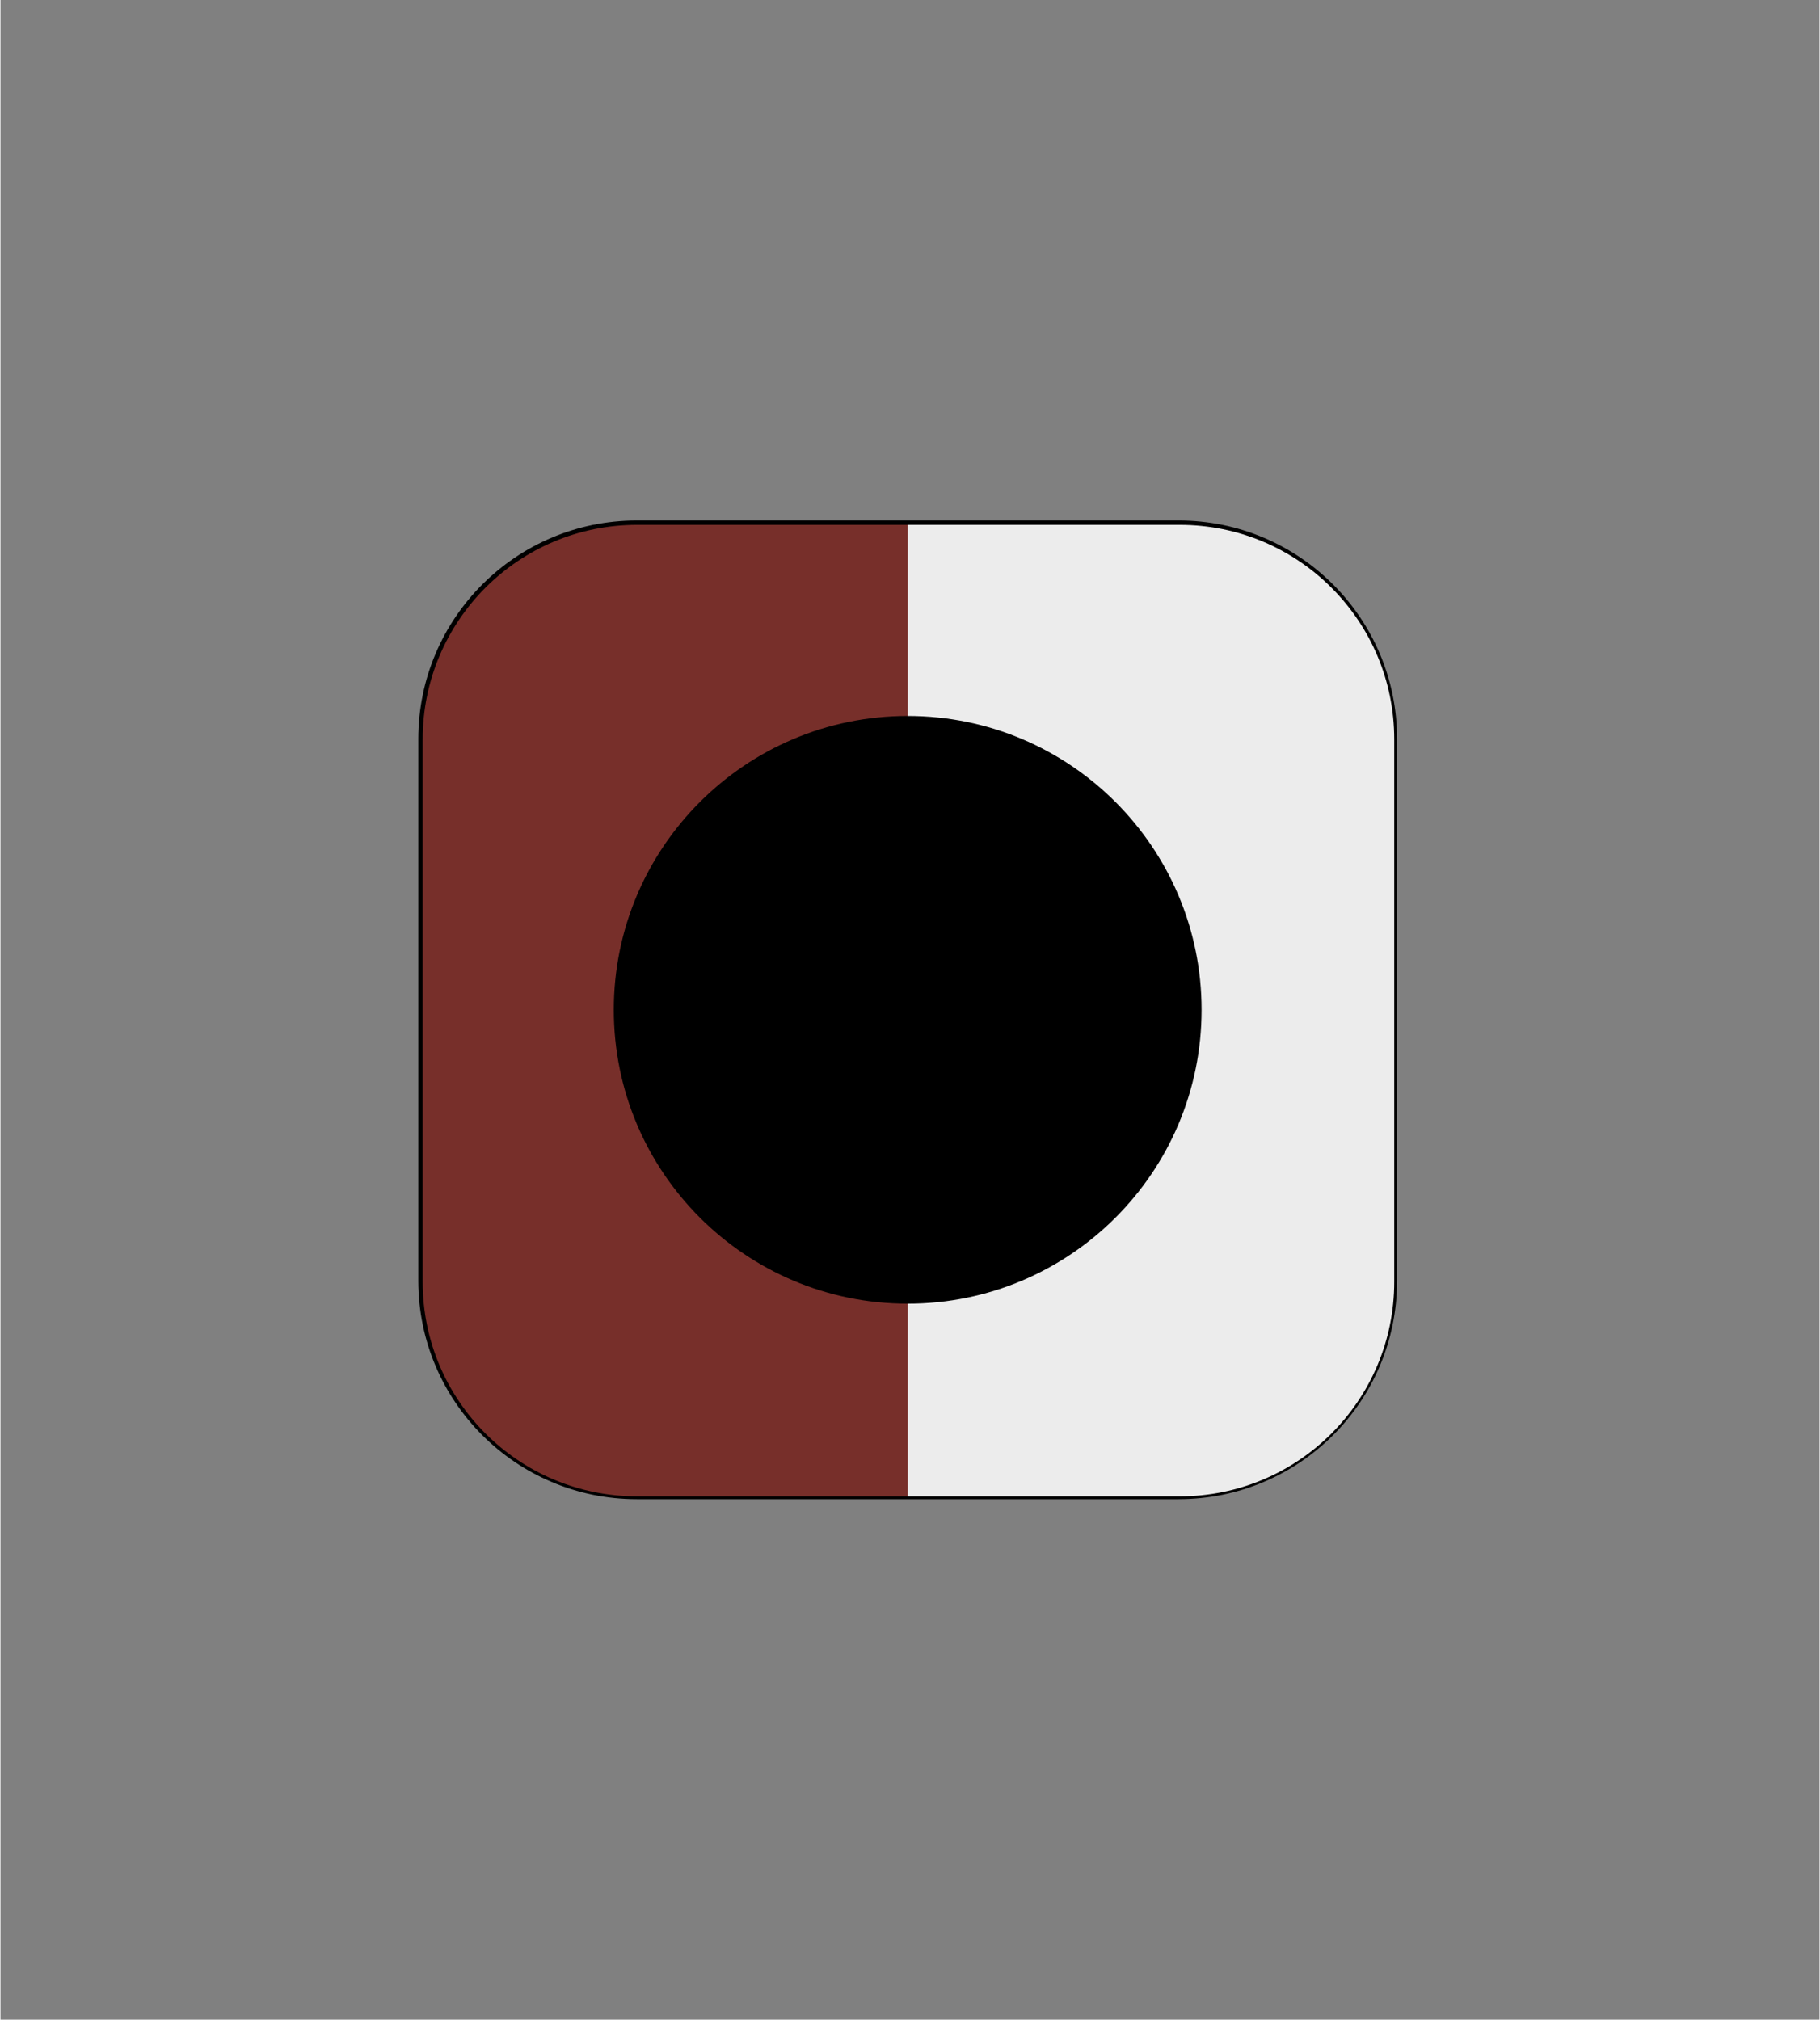
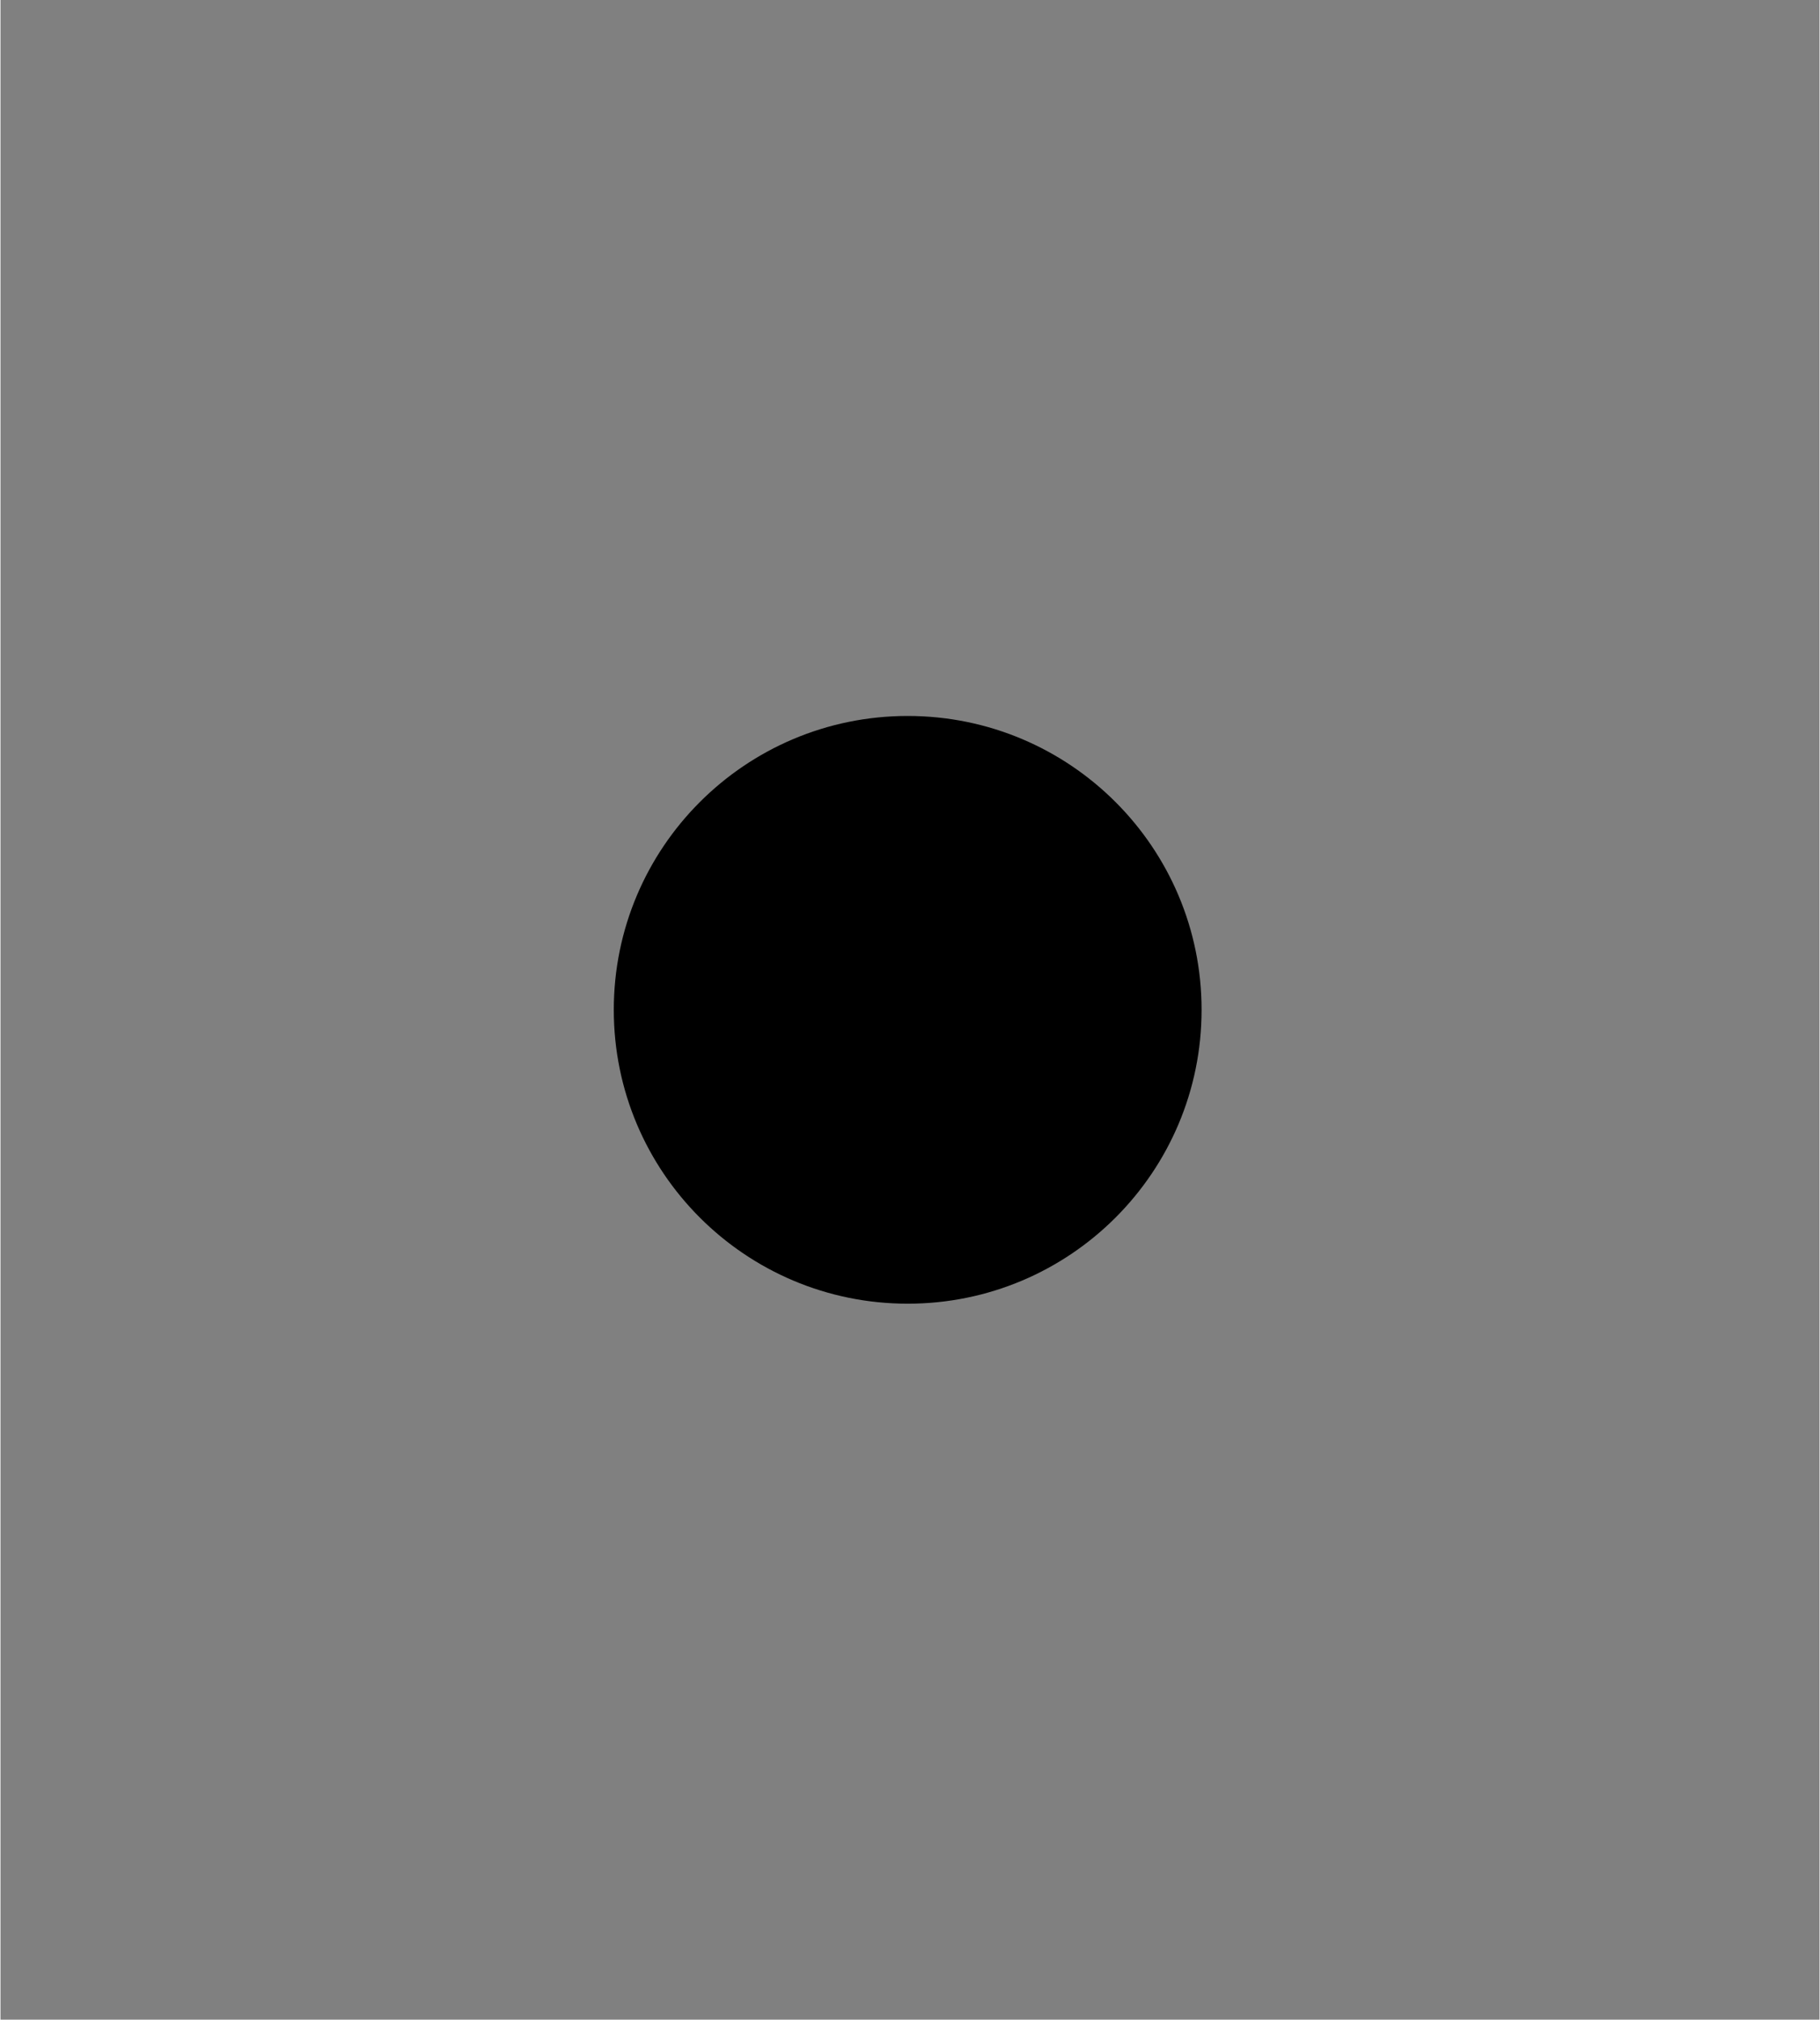
<svg xmlns="http://www.w3.org/2000/svg" width="519" viewBox="0 0 389.04 432" height="576" preserveAspectRatio="xMidYMid meet">
  <rect x="0" y="0" width="389.04" height="432" fill="#808080" stroke="none" />
  <defs>
    <clipPath id="2f85d12403">
      <path d="M 89.594 111.562 L 298.461 111.562 L 298.461 320.43 L 89.594 320.43 Z M 89.594 111.562 " clip-rule="nonzero" />
    </clipPath>
    <clipPath id="e590f73dd0">
-       <path d="M 89.359 158.055 L 89.359 273.938 C 89.359 299.742 110.277 320.664 136.086 320.664 L 251.965 320.664 C 277.773 320.664 298.691 299.742 298.691 273.938 L 298.691 158.055 C 298.691 132.25 277.773 111.332 251.965 111.332 L 136.086 111.332 C 110.277 111.332 89.359 132.25 89.359 158.055 Z M 89.359 158.055 " clip-rule="nonzero" />
-     </clipPath>
+       </clipPath>
    <clipPath id="e74914325a">
      <path d="M 136.367 111.609 L 251.688 111.609 C 277.492 111.609 298.414 132.531 298.414 158.336 L 298.414 273.656 C 298.414 299.461 277.492 320.383 251.688 320.383 L 136.367 320.383 C 110.559 320.383 89.641 299.461 89.641 273.656 L 89.641 158.336 C 89.641 132.531 110.559 111.609 136.367 111.609 Z M 136.367 111.609 " clip-rule="nonzero" />
    </clipPath>
    <clipPath id="eb8db894da">
-       <path d="M 89.594 111.562 L 194.027 111.562 L 194.027 320.43 L 89.594 320.43 Z M 89.594 111.562 " clip-rule="nonzero" />
-     </clipPath>
+       </clipPath>
    <clipPath id="c9f6df2100">
      <path d="M 89.359 158.055 L 89.359 273.938 C 89.359 299.742 110.277 320.664 136.086 320.664 L 251.965 320.664 C 277.773 320.664 298.691 299.742 298.691 273.938 L 298.691 158.055 C 298.691 132.25 277.773 111.332 251.965 111.332 L 136.086 111.332 C 110.277 111.332 89.359 132.25 89.359 158.055 Z M 89.359 158.055 " clip-rule="nonzero" />
    </clipPath>
    <clipPath id="4299ee38fe">
      <path d="M 136.367 111.609 L 251.688 111.609 C 277.492 111.609 298.414 132.531 298.414 158.336 L 298.414 273.656 C 298.414 299.461 277.492 320.383 251.688 320.383 L 136.367 320.383 C 110.559 320.383 89.641 299.461 89.641 273.656 L 89.641 158.336 C 89.641 132.531 110.559 111.609 136.367 111.609 Z M 136.367 111.609 " clip-rule="nonzero" />
    </clipPath>
    <clipPath id="3b3b52891e">
      <path d="M 194.027 153.695 L 256.328 153.695 L 256.328 278.297 L 194.027 278.297 Z M 194.027 153.695 " clip-rule="nonzero" />
    </clipPath>
    <clipPath id="648349979e">
-       <path d="M 89.359 158.055 L 89.359 273.938 C 89.359 299.742 110.277 320.664 136.086 320.664 L 251.965 320.664 C 277.773 320.664 298.691 299.742 298.691 273.938 L 298.691 158.055 C 298.691 132.25 277.773 111.332 251.965 111.332 L 136.086 111.332 C 110.277 111.332 89.359 132.25 89.359 158.055 Z M 89.359 158.055 " clip-rule="nonzero" />
-     </clipPath>
+       </clipPath>
    <clipPath id="237f575a4f">
      <path d="M 136.367 111.609 L 251.688 111.609 C 277.492 111.609 298.414 132.531 298.414 158.336 L 298.414 273.656 C 298.414 299.461 277.492 320.383 251.688 320.383 L 136.367 320.383 C 110.559 320.383 89.641 299.461 89.641 273.656 L 89.641 158.336 C 89.641 132.531 110.559 111.609 136.367 111.609 Z M 136.367 111.609 " clip-rule="nonzero" />
    </clipPath>
    <clipPath id="b77412f3ac">
      <path d="M 131.723 153.695 L 194.027 153.695 L 194.027 278.297 L 131.723 278.297 Z M 131.723 153.695 " clip-rule="nonzero" />
    </clipPath>
    <clipPath id="8af8a1a914">
      <path d="M 89.359 158.055 L 89.359 273.938 C 89.359 299.742 110.277 320.664 136.086 320.664 L 251.965 320.664 C 277.773 320.664 298.691 299.742 298.691 273.938 L 298.691 158.055 C 298.691 132.25 277.773 111.332 251.965 111.332 L 136.086 111.332 C 110.277 111.332 89.359 132.25 89.359 158.055 Z M 89.359 158.055 " clip-rule="nonzero" />
    </clipPath>
    <clipPath id="f24859a745">
      <path d="M 136.367 111.609 L 251.688 111.609 C 277.492 111.609 298.414 132.531 298.414 158.336 L 298.414 273.656 C 298.414 299.461 277.492 320.383 251.688 320.383 L 136.367 320.383 C 110.559 320.383 89.641 299.461 89.641 273.656 L 89.641 158.336 C 89.641 132.531 110.559 111.609 136.367 111.609 Z M 136.367 111.609 " clip-rule="nonzero" />
    </clipPath>
    <clipPath id="0af3c0f513">
      <path d="M 89.359 111.332 L 298.691 111.332 L 298.691 320.664 L 89.359 320.664 Z M 89.359 111.332 " clip-rule="nonzero" />
    </clipPath>
    <clipPath id="cb55029cac">
      <path d="M 89.359 158.055 L 89.359 273.938 C 89.359 299.742 110.277 320.664 136.086 320.664 L 251.965 320.664 C 277.773 320.664 298.691 299.742 298.691 273.938 L 298.691 158.055 C 298.691 132.25 277.773 111.332 251.965 111.332 L 136.086 111.332 C 110.277 111.332 89.359 132.25 89.359 158.055 Z M 89.359 158.055 " clip-rule="nonzero" />
    </clipPath>
    <clipPath id="91abd723ff">
      <path d="M 89.359 158.055 L 89.359 273.938 C 89.359 299.742 110.277 320.664 136.086 320.664 L 251.965 320.664 C 277.773 320.664 298.691 299.742 298.691 273.938 L 298.691 158.055 C 298.691 132.25 277.773 111.332 251.965 111.332 L 136.086 111.332 C 110.277 111.332 89.359 132.25 89.359 158.055 Z M 89.359 158.055 " clip-rule="nonzero" />
    </clipPath>
    <clipPath id="f7715f1025">
      <path d="M 131.168 153.141 L 256.883 153.141 L 256.883 278.852 L 131.168 278.852 Z M 131.168 153.141 " clip-rule="nonzero" />
    </clipPath>
    <clipPath id="96b56d1b7e">
      <path d="M 194.027 153.141 C 159.312 153.141 131.168 181.281 131.168 215.996 C 131.168 250.711 159.312 278.852 194.027 278.852 C 228.742 278.852 256.883 250.711 256.883 215.996 C 256.883 181.281 228.742 153.141 194.027 153.141 Z M 194.027 153.141 " clip-rule="nonzero" />
    </clipPath>
  </defs>
  <g clip-path="url(#2f85d12403)">
    <g clip-path="url(#e590f73dd0)">
      <g clip-path="url(#e74914325a)">
-         <path fill="#ececec" d="M 89.359 111.332 L 298.691 111.332 L 298.691 320.664 L 89.359 320.664 Z M 89.359 111.332 " fill-opacity="1" fill-rule="nonzero" />
-       </g>
+         </g>
    </g>
  </g>
  <g clip-path="url(#eb8db894da)">
    <g clip-path="url(#c9f6df2100)">
      <g clip-path="url(#4299ee38fe)">
        <path fill="#772f2a" d="M 89.359 111.332 L 194.027 111.332 L 194.027 320.664 L 89.359 320.664 Z M 89.359 111.332 " fill-opacity="1" fill-rule="nonzero" />
      </g>
    </g>
  </g>
  <g clip-path="url(#3b3b52891e)">
    <g clip-path="url(#648349979e)">
      <g clip-path="url(#237f575a4f)">
        <path fill="#000000" d="M 256.219 215.996 C 256.219 217.016 256.195 218.031 256.145 219.047 C 256.094 220.066 256.02 221.078 255.922 222.094 C 255.82 223.105 255.695 224.117 255.547 225.125 C 255.398 226.129 255.223 227.133 255.023 228.129 C 254.824 229.129 254.602 230.121 254.355 231.109 C 254.109 232.094 253.836 233.078 253.543 234.051 C 253.246 235.023 252.926 235.992 252.582 236.949 C 252.242 237.906 251.875 238.855 251.484 239.797 C 251.094 240.738 250.684 241.668 250.25 242.59 C 249.812 243.508 249.355 244.418 248.875 245.312 C 248.395 246.211 247.895 247.098 247.371 247.969 C 246.848 248.844 246.305 249.703 245.738 250.551 C 245.172 251.395 244.586 252.227 243.98 253.047 C 243.375 253.863 242.746 254.664 242.102 255.453 C 241.457 256.238 240.793 257.008 240.109 257.762 C 239.426 258.52 238.723 259.254 238.004 259.973 C 237.285 260.695 236.547 261.395 235.793 262.078 C 235.039 262.762 234.27 263.426 233.48 264.074 C 232.695 264.719 231.891 265.344 231.074 265.949 C 230.258 266.559 229.426 267.145 228.578 267.707 C 227.73 268.273 226.875 268.816 226 269.34 C 225.129 269.863 224.242 270.367 223.344 270.848 C 222.445 271.324 221.539 271.785 220.617 272.219 C 219.695 272.652 218.766 273.066 217.824 273.457 C 216.887 273.844 215.938 274.211 214.98 274.555 C 214.02 274.898 213.055 275.215 212.082 275.512 C 211.105 275.809 210.125 276.078 209.137 276.324 C 208.148 276.574 207.156 276.797 206.16 276.996 C 205.16 277.195 204.16 277.367 203.152 277.516 C 202.145 277.664 201.137 277.793 200.121 277.891 C 199.109 277.992 198.094 278.066 197.078 278.113 C 196.062 278.164 195.043 278.191 194.027 278.191 L 194.027 153.805 C 195.043 153.805 196.062 153.828 197.078 153.879 C 198.094 153.93 199.109 154.004 200.121 154.102 C 201.137 154.203 202.145 154.328 203.152 154.477 C 204.16 154.625 205.16 154.801 206.16 155 C 207.156 155.199 208.148 155.422 209.137 155.668 C 210.125 155.914 211.105 156.188 212.082 156.48 C 213.055 156.777 214.02 157.098 214.98 157.441 C 215.938 157.781 216.887 158.148 217.824 158.539 C 218.766 158.926 219.695 159.34 220.617 159.773 C 221.539 160.211 222.445 160.668 223.344 161.148 C 224.242 161.629 225.129 162.129 226 162.652 C 226.875 163.176 227.73 163.719 228.578 164.285 C 229.426 164.852 230.258 165.438 231.074 166.043 C 231.891 166.648 232.695 167.273 233.48 167.922 C 234.27 168.566 235.039 169.23 235.793 169.914 C 236.547 170.598 237.285 171.301 238.004 172.02 C 238.723 172.738 239.426 173.477 240.109 174.23 C 240.793 174.984 241.457 175.754 242.102 176.543 C 242.746 177.328 243.375 178.133 243.98 178.949 C 244.586 179.766 245.172 180.598 245.738 181.445 C 246.305 182.289 246.848 183.148 247.371 184.023 C 247.895 184.895 248.395 185.781 248.875 186.68 C 249.355 187.578 249.812 188.484 250.25 189.406 C 250.684 190.328 251.094 191.258 251.484 192.195 C 251.875 193.137 252.242 194.086 252.582 195.043 C 252.926 196.004 253.246 196.969 253.543 197.941 C 253.836 198.918 254.109 199.898 254.355 200.887 C 254.602 201.875 254.824 202.863 255.023 203.863 C 255.223 204.863 255.398 205.863 255.547 206.871 C 255.695 207.879 255.82 208.887 255.922 209.902 C 256.02 210.914 256.094 211.93 256.145 212.945 C 256.195 213.961 256.219 214.98 256.219 215.996 Z M 256.219 215.996 " fill-opacity="1" fill-rule="nonzero" />
      </g>
    </g>
  </g>
  <g clip-path="url(#b77412f3ac)">
    <g clip-path="url(#8af8a1a914)">
      <g clip-path="url(#f24859a745)">
-         <path fill="#000000" d="M 194.027 153.805 L 194.027 278.191 C 193.008 278.191 191.992 278.164 190.973 278.113 C 189.957 278.066 188.945 277.992 187.93 277.891 C 186.918 277.793 185.906 277.664 184.898 277.516 C 183.895 277.367 182.891 277.195 181.895 276.996 C 180.895 276.797 179.902 276.574 178.914 276.324 C 177.926 276.078 176.945 275.809 175.973 275.512 C 175 275.215 174.031 274.898 173.074 274.555 C 172.117 274.211 171.168 273.844 170.227 273.457 C 169.285 273.066 168.355 272.652 167.434 272.219 C 166.516 271.785 165.605 271.324 164.711 270.848 C 163.812 270.367 162.926 269.863 162.055 269.34 C 161.18 268.816 160.32 268.273 159.473 267.707 C 158.629 267.145 157.797 266.559 156.977 265.949 C 156.16 265.344 155.359 264.719 154.57 264.074 C 153.785 263.426 153.016 262.762 152.258 262.078 C 151.504 261.395 150.77 260.695 150.047 259.973 C 149.328 259.254 148.629 258.52 147.945 257.762 C 147.262 257.008 146.598 256.238 145.949 255.453 C 145.305 254.664 144.68 253.863 144.07 253.047 C 143.465 252.227 142.879 251.395 142.316 250.551 C 141.75 249.703 141.203 248.844 140.68 247.969 C 140.16 247.098 139.656 246.211 139.176 245.312 C 138.695 244.418 138.238 243.508 137.805 242.59 C 137.371 241.668 136.957 240.738 136.566 239.797 C 136.18 238.855 135.812 237.906 135.469 236.949 C 135.125 235.992 134.809 235.023 134.512 234.051 C 134.215 233.078 133.945 232.094 133.695 231.109 C 133.449 230.121 133.227 229.129 133.027 228.129 C 132.828 227.133 132.656 226.129 132.504 225.125 C 132.355 224.117 132.23 223.105 132.133 222.094 C 132.031 221.078 131.957 220.066 131.91 219.047 C 131.859 218.031 131.832 217.016 131.832 215.996 C 131.832 214.98 131.859 213.961 131.91 212.945 C 131.957 211.93 132.031 210.914 132.133 209.902 C 132.23 208.887 132.355 207.879 132.504 206.871 C 132.656 205.863 132.828 204.863 133.027 203.863 C 133.227 202.863 133.449 201.875 133.695 200.887 C 133.945 199.898 134.215 198.918 134.512 197.941 C 134.809 196.969 135.125 196.004 135.469 195.043 C 135.812 194.086 136.18 193.137 136.566 192.195 C 136.957 191.258 137.371 190.328 137.805 189.406 C 138.238 188.484 138.695 187.578 139.176 186.68 C 139.656 185.781 140.16 184.895 140.68 184.023 C 141.203 183.148 141.75 182.289 142.316 181.445 C 142.879 180.598 143.465 179.766 144.07 178.949 C 144.68 178.133 145.305 177.328 145.949 176.543 C 146.598 175.754 147.262 174.984 147.945 174.23 C 148.629 173.477 149.328 172.738 150.047 172.02 C 150.77 171.301 151.504 170.598 152.258 169.914 C 153.016 169.23 153.785 168.566 154.57 167.922 C 155.359 167.273 156.16 166.648 156.977 166.043 C 157.797 165.438 158.629 164.852 159.473 164.285 C 160.32 163.719 161.18 163.176 162.055 162.652 C 162.926 162.129 163.812 161.629 164.711 161.148 C 165.605 160.668 166.516 160.211 167.434 159.773 C 168.355 159.34 169.285 158.926 170.227 158.539 C 171.168 158.148 172.117 157.781 173.074 157.441 C 174.031 157.098 175 156.777 175.973 156.48 C 176.945 156.188 177.926 155.914 178.914 155.668 C 179.902 155.422 180.895 155.199 181.895 155 C 182.891 154.801 183.895 154.625 184.902 154.477 C 185.906 154.328 186.918 154.203 187.93 154.102 C 188.945 154.004 189.957 153.93 190.973 153.879 C 191.992 153.828 193.008 153.805 194.027 153.805 Z M 194.027 153.805 " fill-opacity="1" fill-rule="nonzero" />
+         <path fill="#000000" d="M 194.027 153.805 L 194.027 278.191 C 193.008 278.191 191.992 278.164 190.973 278.113 C 189.957 278.066 188.945 277.992 187.93 277.891 C 186.918 277.793 185.906 277.664 184.898 277.516 C 183.895 277.367 182.891 277.195 181.895 276.996 C 180.895 276.797 179.902 276.574 178.914 276.324 C 177.926 276.078 176.945 275.809 175.973 275.512 C 175 275.215 174.031 274.898 173.074 274.555 C 172.117 274.211 171.168 273.844 170.227 273.457 C 169.285 273.066 168.355 272.652 167.434 272.219 C 166.516 271.785 165.605 271.324 164.711 270.848 C 163.812 270.367 162.926 269.863 162.055 269.34 C 161.18 268.816 160.32 268.273 159.473 267.707 C 158.629 267.145 157.797 266.559 156.977 265.949 C 156.16 265.344 155.359 264.719 154.57 264.074 C 153.785 263.426 153.016 262.762 152.258 262.078 C 151.504 261.395 150.77 260.695 150.047 259.973 C 149.328 259.254 148.629 258.52 147.945 257.762 C 147.262 257.008 146.598 256.238 145.949 255.453 C 145.305 254.664 144.68 253.863 144.07 253.047 C 143.465 252.227 142.879 251.395 142.316 250.551 C 141.75 249.703 141.203 248.844 140.68 247.969 C 140.16 247.098 139.656 246.211 139.176 245.312 C 138.695 244.418 138.238 243.508 137.805 242.59 C 137.371 241.668 136.957 240.738 136.566 239.797 C 136.18 238.855 135.812 237.906 135.469 236.949 C 135.125 235.992 134.809 235.023 134.512 234.051 C 134.215 233.078 133.945 232.094 133.695 231.109 C 133.449 230.121 133.227 229.129 133.027 228.129 C 132.828 227.133 132.656 226.129 132.504 225.125 C 132.355 224.117 132.23 223.105 132.133 222.094 C 132.031 221.078 131.957 220.066 131.91 219.047 C 131.859 218.031 131.832 217.016 131.832 215.996 C 131.832 214.98 131.859 213.961 131.91 212.945 C 131.957 211.93 132.031 210.914 132.133 209.902 C 132.23 208.887 132.355 207.879 132.504 206.871 C 132.656 205.863 132.828 204.863 133.027 203.863 C 133.227 202.863 133.449 201.875 133.695 200.887 C 133.945 199.898 134.215 198.918 134.512 197.941 C 134.809 196.969 135.125 196.004 135.469 195.043 C 135.812 194.086 136.18 193.137 136.566 192.195 C 136.957 191.258 137.371 190.328 137.805 189.406 C 138.238 188.484 138.695 187.578 139.176 186.68 C 139.656 185.781 140.16 184.895 140.68 184.023 C 141.203 183.148 141.75 182.289 142.316 181.445 C 142.879 180.598 143.465 179.766 144.07 178.949 C 144.68 178.133 145.305 177.328 145.949 176.543 C 146.598 175.754 147.262 174.984 147.945 174.23 C 148.629 173.477 149.328 172.738 150.047 172.02 C 150.77 171.301 151.504 170.598 152.258 169.914 C 153.016 169.23 153.785 168.566 154.57 167.922 C 155.359 167.273 156.16 166.648 156.977 166.043 C 157.797 165.438 158.629 164.852 159.473 164.285 C 160.32 163.719 161.18 163.176 162.055 162.652 C 165.605 160.668 166.516 160.211 167.434 159.773 C 168.355 159.34 169.285 158.926 170.227 158.539 C 171.168 158.148 172.117 157.781 173.074 157.441 C 174.031 157.098 175 156.777 175.973 156.48 C 176.945 156.188 177.926 155.914 178.914 155.668 C 179.902 155.422 180.895 155.199 181.895 155 C 182.891 154.801 183.895 154.625 184.902 154.477 C 185.906 154.328 186.918 154.203 187.93 154.102 C 188.945 154.004 189.957 153.93 190.973 153.879 C 191.992 153.828 193.008 153.805 194.027 153.805 Z M 194.027 153.805 " fill-opacity="1" fill-rule="nonzero" />
      </g>
    </g>
  </g>
  <g clip-path="url(#0af3c0f513)">
    <g clip-path="url(#cb55029cac)">
      <g clip-path="url(#91abd723ff)">
-         <path stroke-linecap="butt" transform="matrix(0.234, 0, 0, 0.234, 89.359, 111.33)" fill="none" stroke-linejoin="miter" d="M -0 199.992 L -0 696 C -0 806.451 89.534 896.002 200.001 896.002 L 695.992 896.002 C 806.459 896.002 895.994 806.451 895.994 696 L 895.994 199.992 C 895.994 89.542 806.459 0.008 695.992 0.008 L 200.001 0.008 C 89.534 0.008 -0 89.542 -0 199.992 Z M -0 199.992 " stroke="#000000" stroke-width="8" stroke-opacity="1" stroke-miterlimit="4" />
-       </g>
+         </g>
    </g>
  </g>
  <g clip-path="url(#f7715f1025)">
    <g clip-path="url(#96b56d1b7e)">
      <path fill="#000000" d="M 131.168 153.141 L 256.883 153.141 L 256.883 278.852 L 131.168 278.852 Z M 131.168 153.141 " fill-opacity="1" fill-rule="nonzero" />
    </g>
  </g>
</svg>